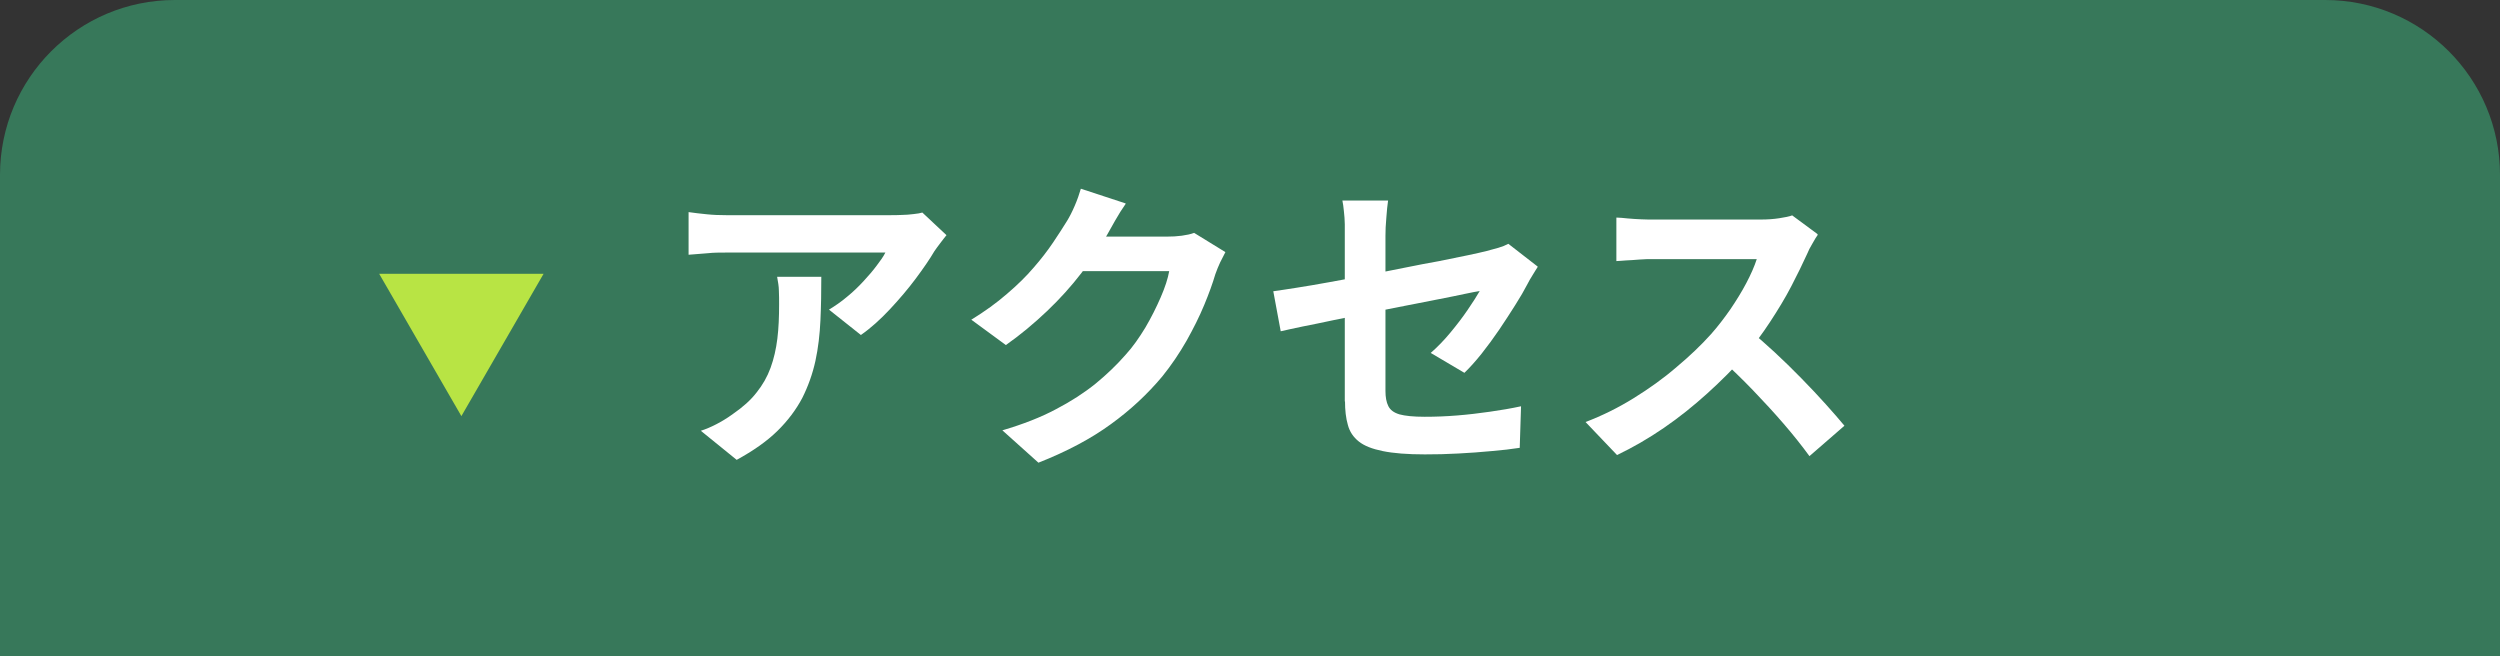
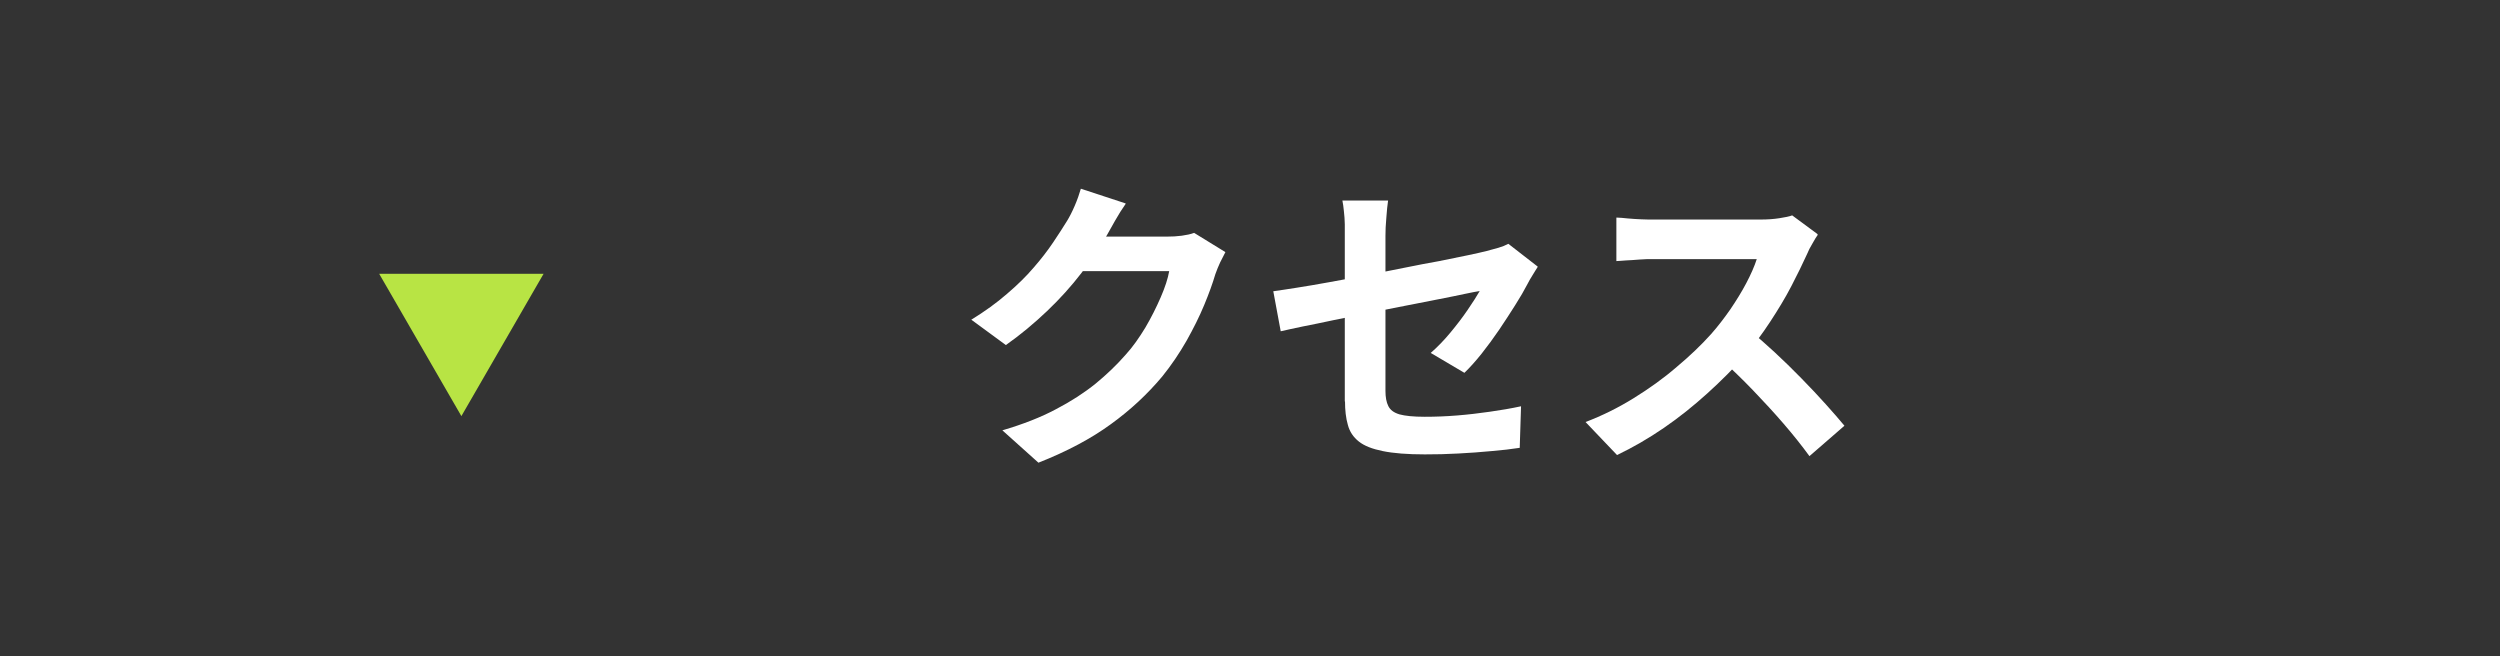
<svg xmlns="http://www.w3.org/2000/svg" id="_レイヤー_2" viewBox="0 0 114.33 30">
  <rect x="0" y="0" width="114.33" height="30" fill="#333333" stroke="none" />
  <defs>
    <style>.cls-1{fill:#fff;}.cls-2{fill:#b8e444;}.cls-3{fill:#37785a;}</style>
  </defs>
  <g id="_レイヤー_4">
-     <path class="cls-3" d="M8,0h98.33c4.42,0,8,3.58,8,8v22H0V8C0,3.58,3.58,0,8,0Z" />
    <path class="cls-2" d="M17.34,12.52h7.52l-3.76,6.51-3.76-6.51Z" />
-     <path class="cls-1" d="M43.28,10.76c-.07.09-.17.21-.28.36-.11.14-.2.27-.27.37-.21.36-.5.78-.85,1.25-.35.47-.75.94-1.18,1.4-.43.46-.87.86-1.33,1.18l-1.46-1.16c.28-.17.56-.36.83-.59.27-.22.52-.46.75-.71.23-.25.43-.48.6-.71.17-.22.31-.42.4-.6h-7.29c-.29,0-.56,0-.83.03-.26.02-.56.04-.88.07v-1.95c.27.04.55.07.84.1.29.03.58.04.87.04h7.55c.13,0,.29,0,.48-.01.19,0,.37-.02.55-.04.18-.02.31-.04.4-.07l1.11,1.04ZM37.56,12.65c0,.69-.01,1.36-.04,2-.03.64-.1,1.26-.23,1.86-.13.59-.33,1.15-.6,1.69-.28.53-.66,1.04-1.14,1.51-.49.48-1.11.91-1.86,1.32l-1.64-1.33c.22-.07.46-.17.71-.3.25-.13.5-.28.76-.47.45-.31.81-.63,1.08-.98.28-.35.49-.72.64-1.13s.25-.85.31-1.33c.06-.48.08-1.01.08-1.57,0-.21,0-.42-.01-.62,0-.2-.04-.41-.08-.64h2.03Z" />
    <path class="cls-1" d="M51.48,9.32c-.17.24-.33.5-.49.78-.16.28-.28.49-.36.64-.32.56-.71,1.14-1.17,1.74s-.99,1.19-1.58,1.75c-.59.56-1.21,1.08-1.88,1.55l-1.58-1.16c.62-.38,1.16-.77,1.63-1.18.47-.4.88-.8,1.22-1.2.35-.4.64-.78.89-1.15.25-.37.46-.7.64-.99.11-.18.23-.41.35-.69.12-.28.21-.54.28-.78l2.04.67ZM56.04,11.53c-.07.13-.15.29-.24.47-.08.18-.16.36-.22.54-.12.41-.29.88-.51,1.41s-.49,1.07-.81,1.64c-.32.56-.69,1.11-1.11,1.63-.67.8-1.45,1.53-2.35,2.18-.89.65-1.99,1.24-3.31,1.76l-1.65-1.48c.95-.28,1.77-.6,2.46-.97.69-.36,1.29-.75,1.81-1.17.51-.42.97-.86,1.37-1.32.33-.36.62-.78.9-1.24.27-.46.5-.92.7-1.38.2-.46.33-.86.39-1.2h-4.72l.64-1.58h4c.21,0,.43-.01.65-.04.22-.03.41-.07.57-.13l1.43.88Z" />
    <path class="cls-1" d="M70.32,12.21c-.07.1-.14.23-.23.37-.09.14-.17.28-.23.4-.15.29-.34.62-.57.98-.23.36-.47.74-.73,1.12-.26.38-.53.75-.8,1.09-.28.35-.54.64-.79.88l-1.54-.91c.31-.27.61-.58.9-.93s.56-.7.79-1.04c.23-.34.42-.63.55-.86-.13.02-.36.06-.68.13-.32.07-.72.15-1.18.24-.47.09-.98.19-1.53.3-.55.11-1.11.22-1.67.33-.56.11-1.1.22-1.62.33-.52.11-.99.21-1.41.29-.42.09-.76.16-1.01.22l-.34-1.83c.27-.04.63-.09,1.06-.16.44-.07.93-.15,1.47-.25.54-.1,1.11-.2,1.69-.32.59-.11,1.17-.22,1.75-.34s1.12-.22,1.62-.31c.5-.1.94-.19,1.32-.27.37-.08.65-.14.84-.19.2-.05.38-.1.55-.15.17-.05.32-.11.45-.18l1.34,1.04ZM61.5,18.37v-7.59c0-.15,0-.32,0-.52s-.02-.39-.04-.59c-.02-.2-.04-.36-.07-.5h2.09c-.03.21-.06.48-.08.79-.03.31-.04.59-.04.82v7.1c0,.28.04.51.13.69s.25.3.51.38c.26.07.64.11,1.15.11s.99-.02,1.49-.06c.5-.04,1-.1,1.49-.17.49-.07.97-.15,1.43-.25l-.06,1.9c-.38.06-.82.11-1.3.15-.49.05-.99.08-1.51.11-.52.03-1.03.04-1.53.04-.79,0-1.43-.05-1.92-.15-.49-.1-.85-.24-1.1-.44-.25-.2-.42-.45-.5-.76-.09-.31-.13-.67-.13-1.08Z" />
    <path class="cls-1" d="M83.13,10.74c-.06.08-.14.21-.24.39-.11.18-.19.34-.25.49-.2.44-.44.93-.72,1.47-.28.54-.61,1.08-.97,1.63-.36.55-.74,1.06-1.14,1.53-.52.59-1.1,1.17-1.73,1.74s-1.29,1.1-1.99,1.58c-.7.48-1.41.89-2.14,1.24l-1.44-1.51c.76-.29,1.49-.65,2.2-1.09.71-.44,1.37-.91,1.97-1.43.61-.51,1.13-1.01,1.57-1.5.31-.35.6-.73.88-1.13.27-.4.52-.8.73-1.2.21-.4.37-.76.48-1.1h-4.75c-.2,0-.4,0-.62.02s-.42.03-.61.04-.34.03-.44.03v-1.99c.14,0,.31.02.52.04.21.02.41.03.62.04s.38.01.52.01h4.94c.31,0,.59-.02.85-.06.26-.04.46-.08.59-.13l1.15.85ZM80,15.1c.36.29.75.63,1.16,1.01.41.38.82.78,1.22,1.19s.77.8,1.11,1.18c.34.38.63.71.86.99l-1.6,1.39c-.35-.48-.74-.97-1.18-1.48-.44-.51-.91-1.02-1.4-1.53-.49-.51-.99-.99-1.49-1.45l1.32-1.29Z" />
  </g>
</svg>